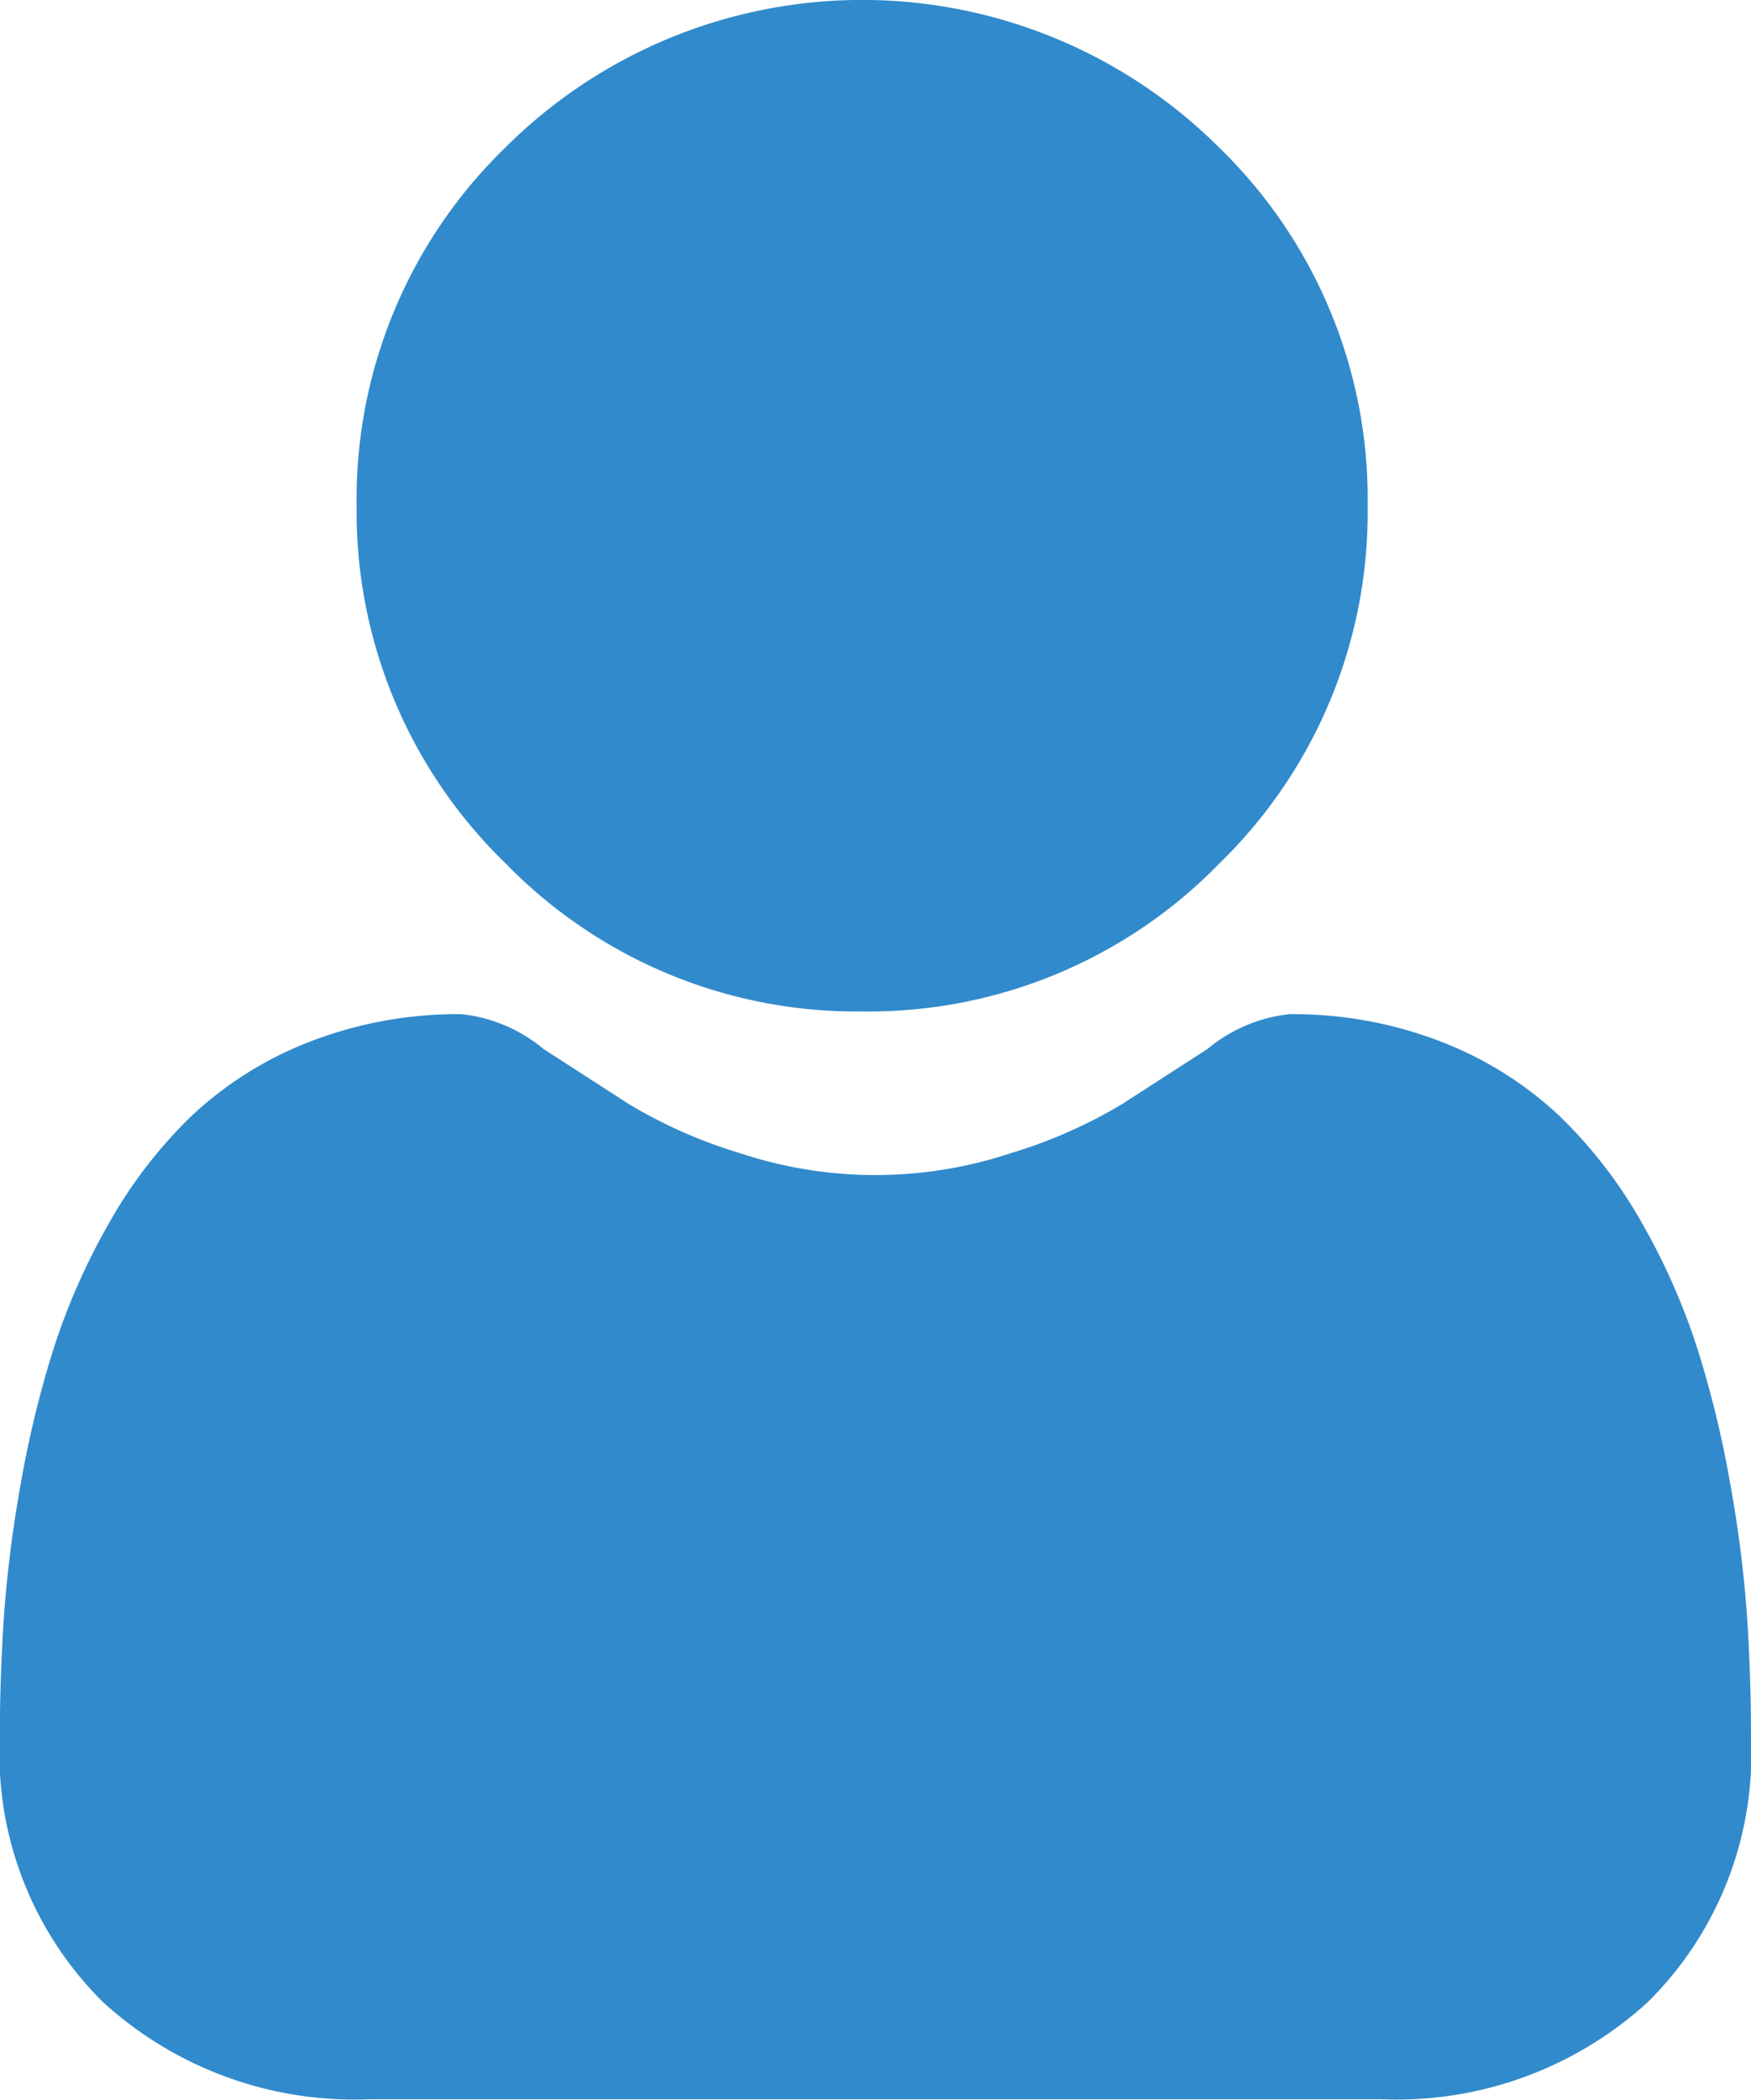
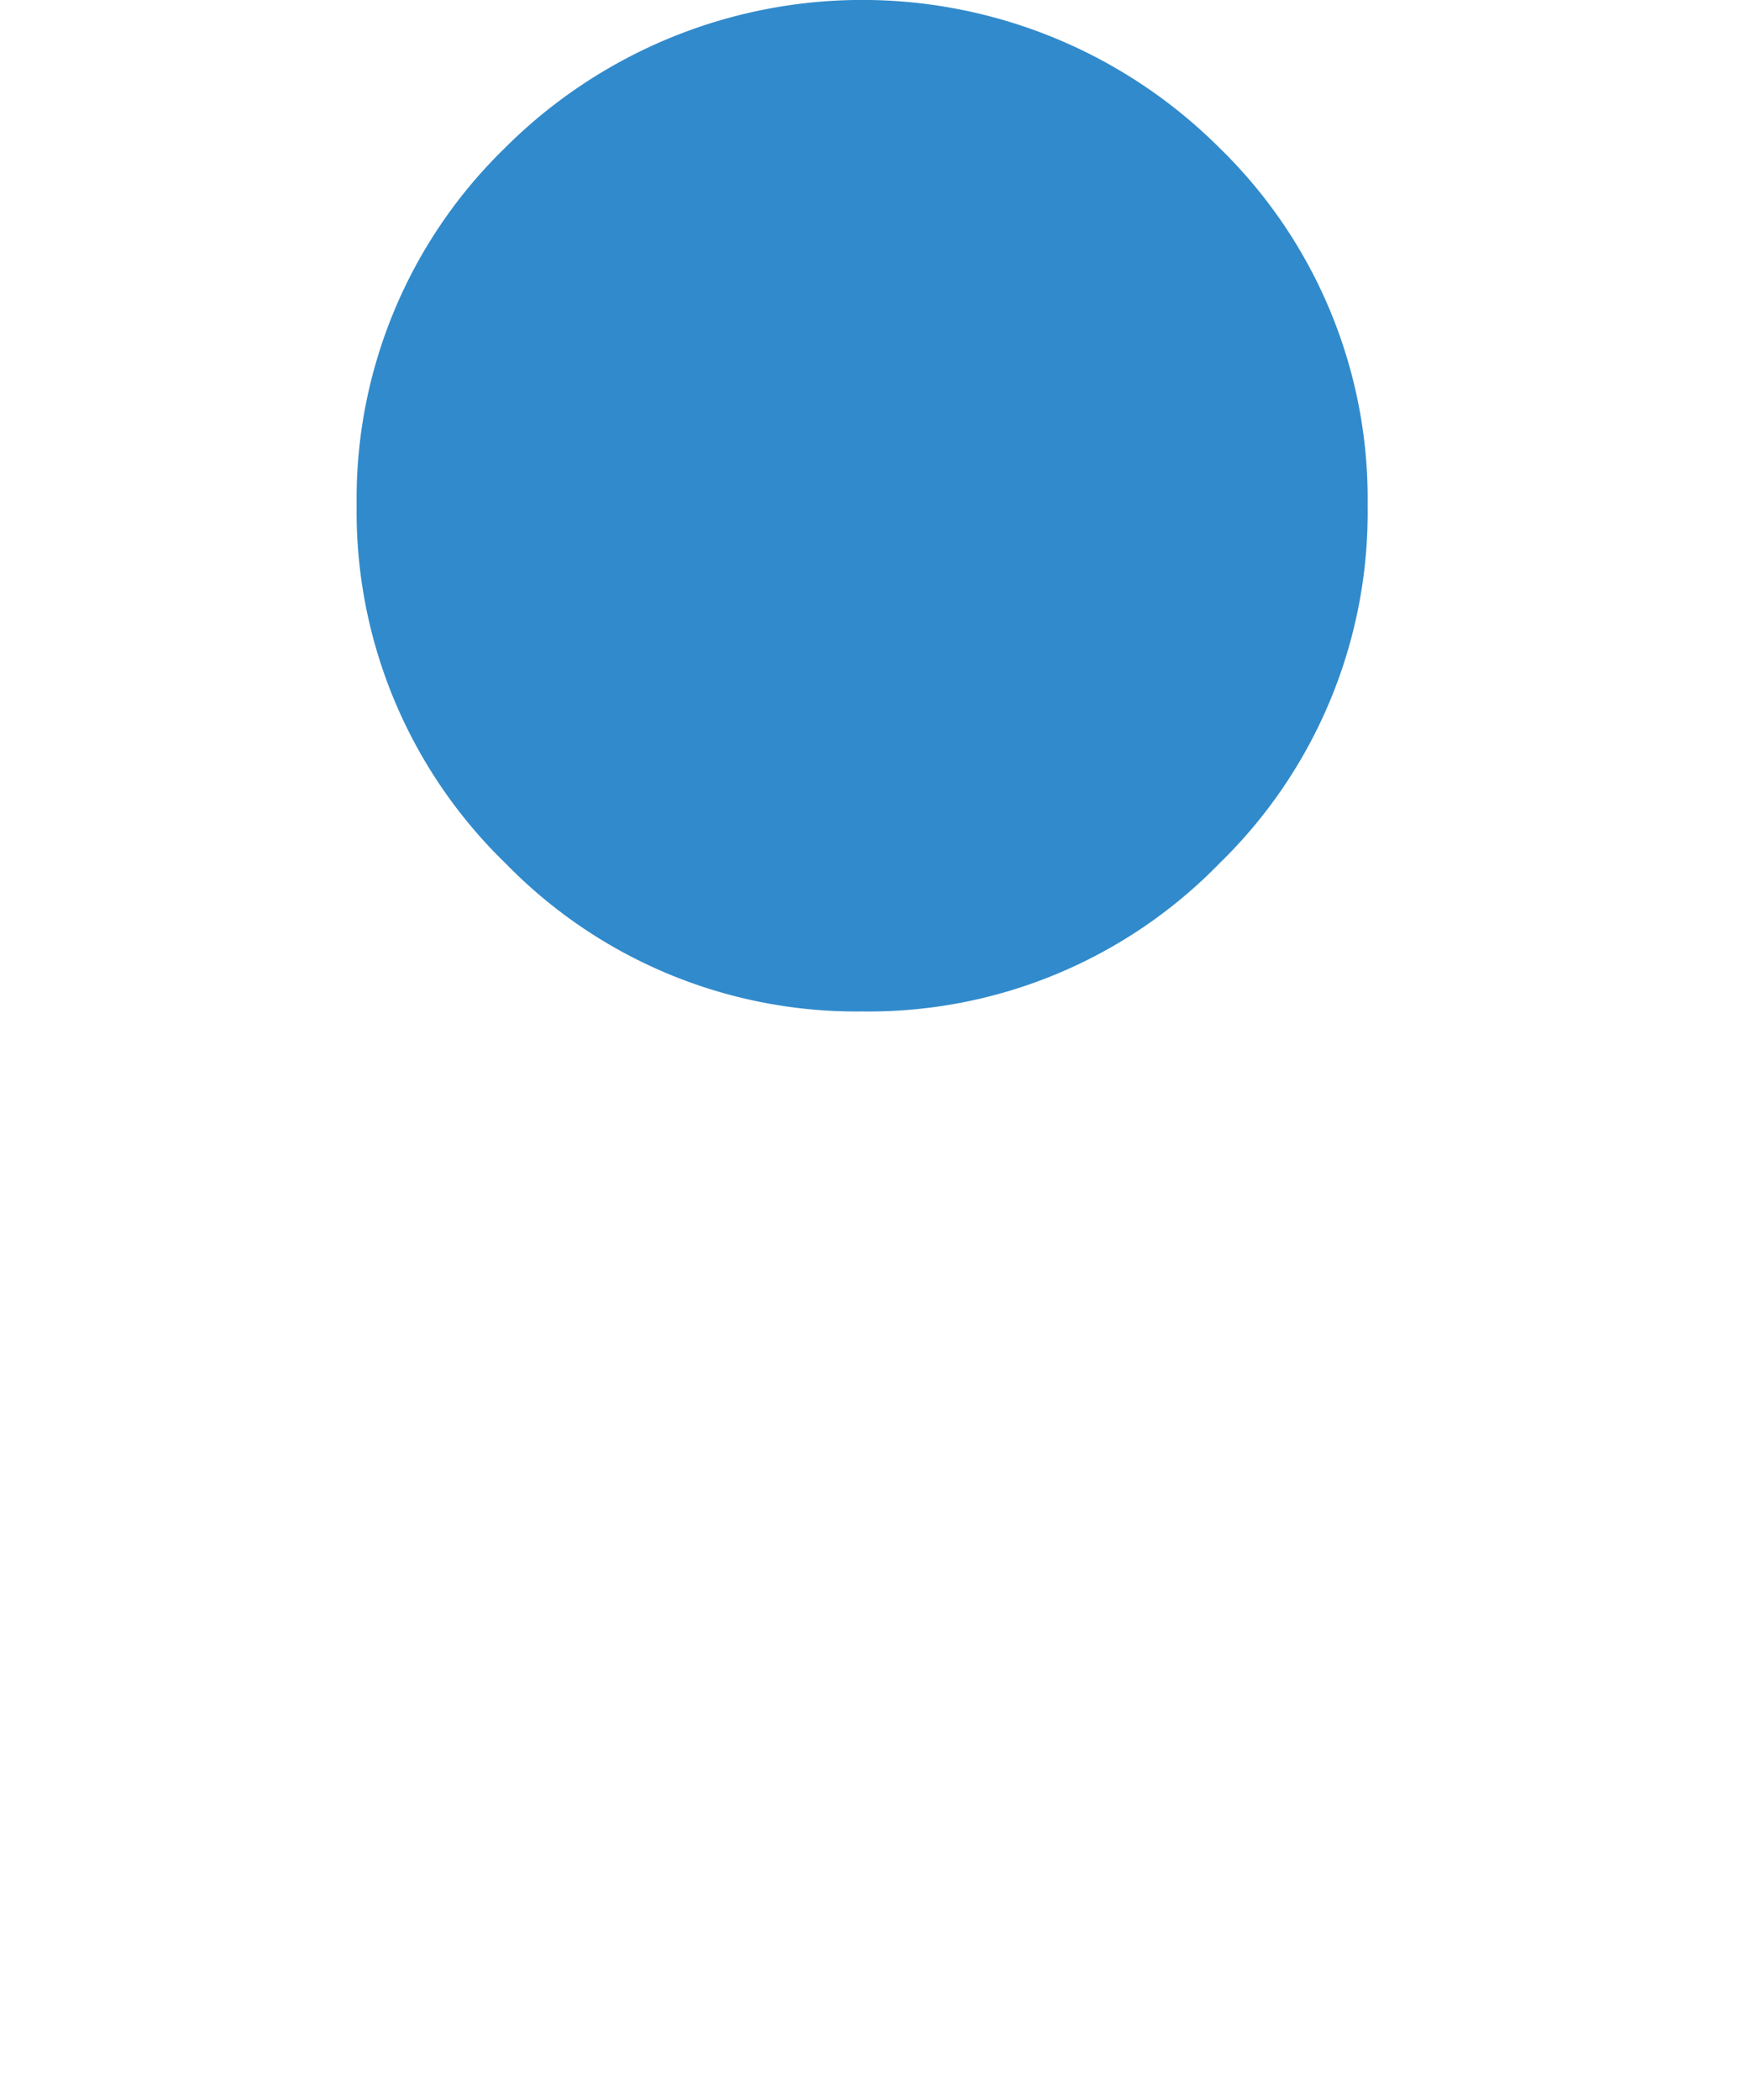
<svg xmlns="http://www.w3.org/2000/svg" id="user" width="9.039" height="10.835" viewBox="0 0 9.039 10.835">
  <path id="Path_4394" data-name="Path 4394" d="M89.641,5.219a2.525,2.525,0,0,0,1.845-.765,2.525,2.525,0,0,0,.764-1.845A2.525,2.525,0,0,0,91.486.764a2.609,2.609,0,0,0-3.69,0,2.525,2.525,0,0,0-.765,1.845A2.525,2.525,0,0,0,87.8,4.455,2.526,2.526,0,0,0,89.641,5.219Zm0,0" transform="translate(-85.19)" fill="#318acb" />
-   <path id="Path_4395" data-name="Path 4395" d="M9.018,250.414a6.445,6.445,0,0,0-.088-.685,5.394,5.394,0,0,0-.168-.688,3.4,3.4,0,0,0-.283-.642,2.422,2.422,0,0,0-.427-.556,1.881,1.881,0,0,0-.613-.385,2.118,2.118,0,0,0-.782-.142.794.794,0,0,0-.424.18l-.442.285a2.531,2.531,0,0,1-.572.252,2.22,2.22,0,0,1-1.4,0,2.526,2.526,0,0,1-.571-.252l-.442-.285a.793.793,0,0,0-.424-.18,2.116,2.116,0,0,0-.782.142,1.88,1.88,0,0,0-.613.385,2.423,2.423,0,0,0-.427.556,3.406,3.406,0,0,0-.283.642,5.407,5.407,0,0,0-.168.688,6.424,6.424,0,0,0-.088.685c-.014.207-.022.423-.022.64a1.8,1.8,0,0,0,.534,1.361,1.924,1.924,0,0,0,1.377.5H7.128a1.923,1.923,0,0,0,1.377-.5,1.8,1.8,0,0,0,.534-1.361C9.039,250.836,9.032,250.62,9.018,250.414Zm0,0" transform="translate(0 -242.083)" fill="#318acb" />
</svg>